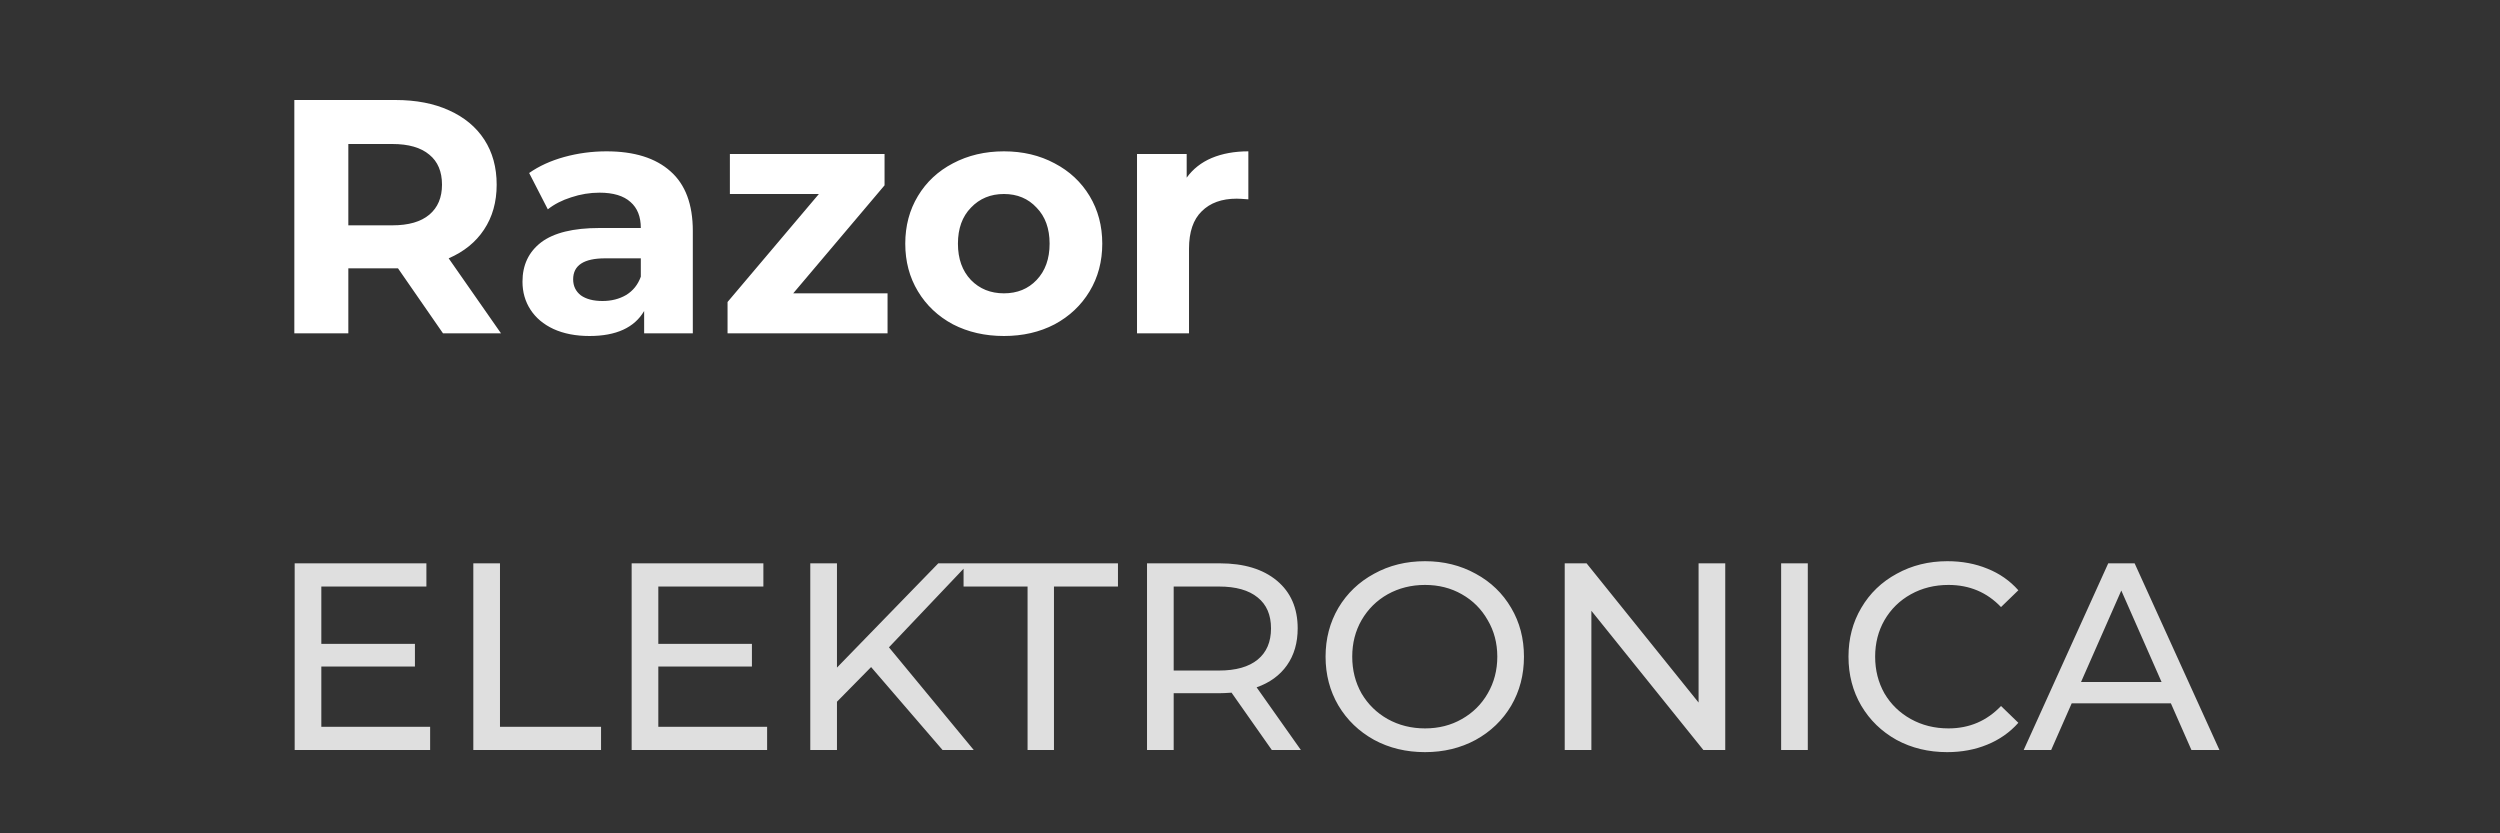
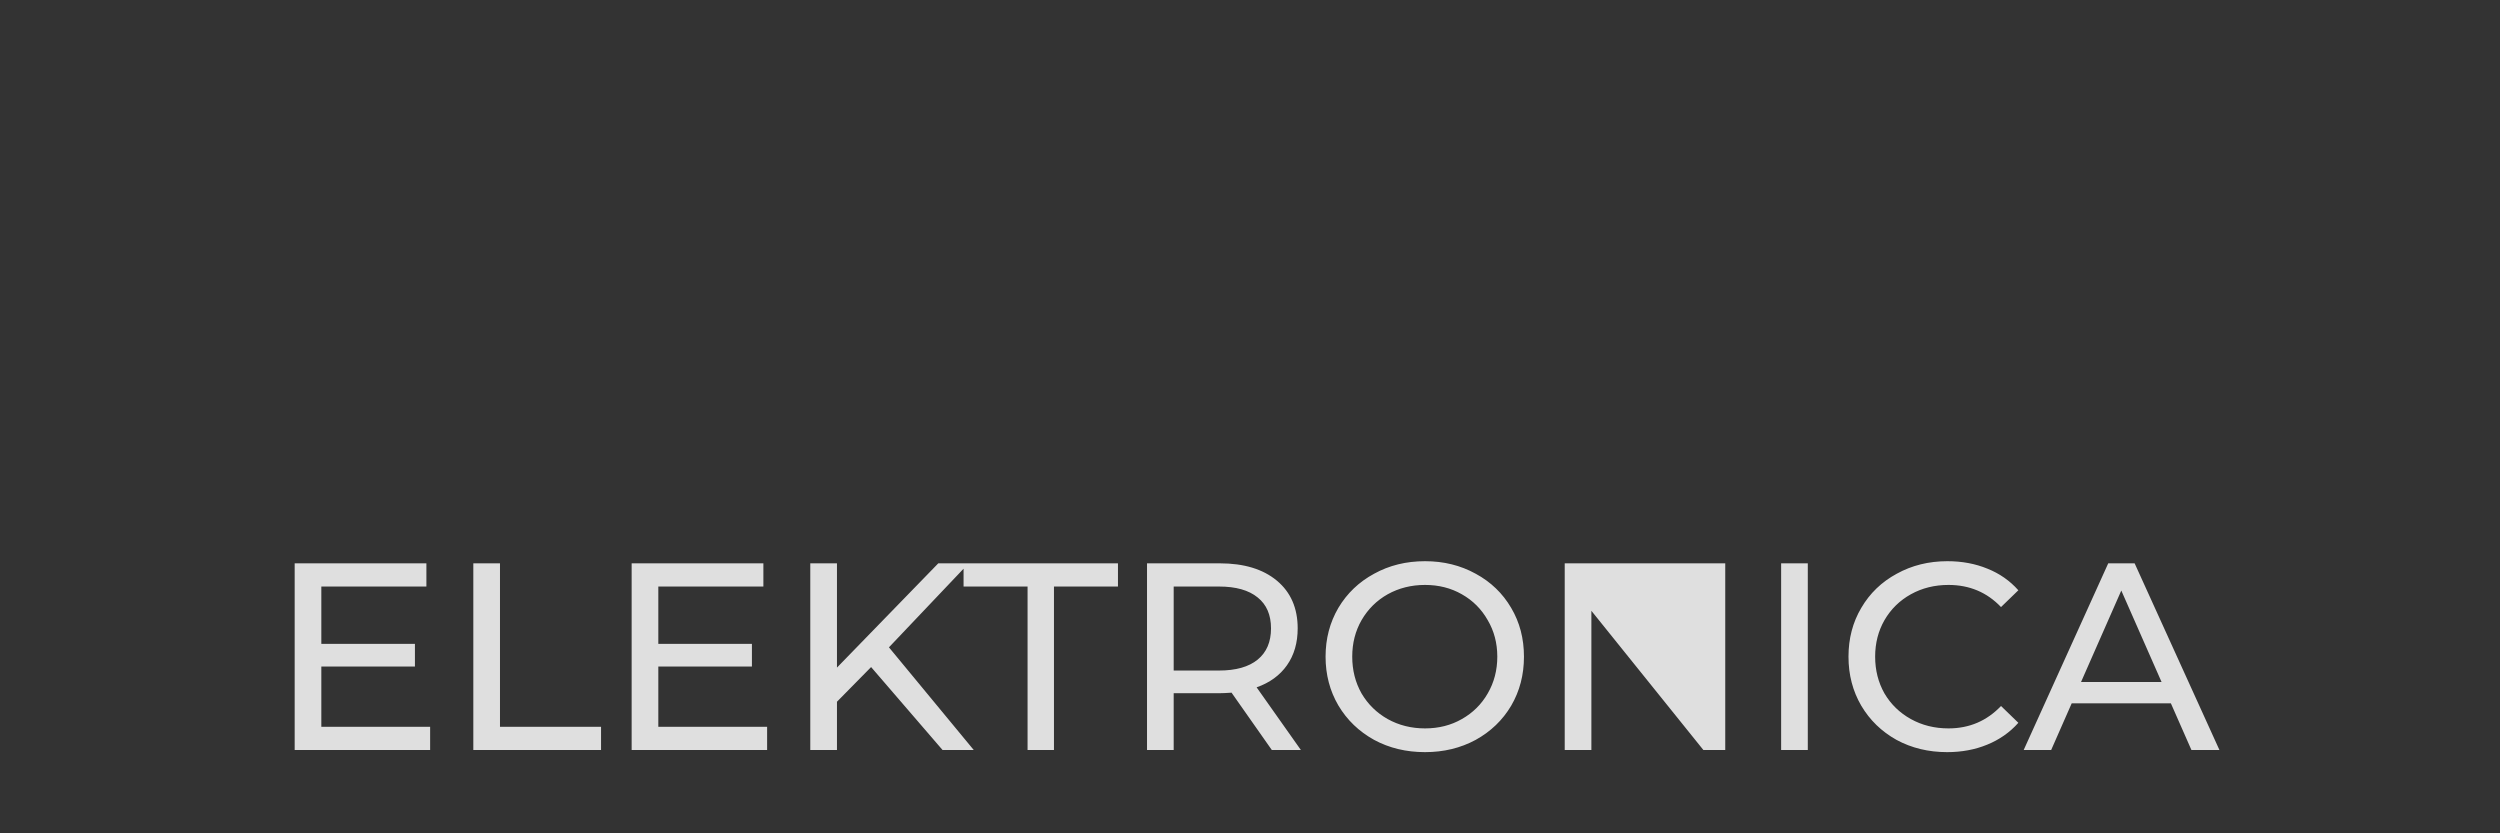
<svg xmlns="http://www.w3.org/2000/svg" width="150" height="50" viewBox="0 0 150 50" fill="none">
  <rect x="0" y="0" width="150" height="50" fill="#333333" stroke="none" />
-   <path d="M25.808 43.608V45H17.68V33.8H25.584V35.192H19.28V38.632H24.896V39.992H19.28V43.608H25.808ZM28.399 33.8H29.999V43.608H36.063V45H28.399V33.8ZM46.027 43.608V45H37.899V33.8H45.803V35.192H39.499V38.632H45.115V39.992H39.499V43.608H46.027ZM52.266 40.024L50.218 42.104V45H48.617V33.8H50.218V40.056L56.297 33.8H58.121L53.337 38.84L58.425 45H56.553L52.266 40.024ZM61.654 35.192H57.814V33.8H67.078V35.192H63.238V45H61.654V35.192ZM76.309 45L73.893 41.56C73.594 41.581 73.359 41.592 73.189 41.592H70.421V45H68.821V33.8H73.189C74.639 33.8 75.781 34.147 76.613 34.84C77.445 35.533 77.861 36.488 77.861 37.704C77.861 38.568 77.647 39.304 77.221 39.912C76.794 40.52 76.186 40.963 75.397 41.24L78.053 45H76.309ZM73.141 40.232C74.154 40.232 74.927 40.013 75.461 39.576C75.994 39.139 76.261 38.515 76.261 37.704C76.261 36.893 75.994 36.275 75.461 35.848C74.927 35.411 74.154 35.192 73.141 35.192H70.421V40.232H73.141ZM85.502 45.128C84.371 45.128 83.352 44.883 82.446 44.392C81.539 43.891 80.824 43.203 80.302 42.328C79.79 41.453 79.534 40.477 79.534 39.4C79.534 38.323 79.79 37.347 80.302 36.472C80.824 35.597 81.539 34.915 82.446 34.424C83.352 33.923 84.371 33.672 85.502 33.672C86.622 33.672 87.635 33.923 88.542 34.424C89.448 34.915 90.158 35.597 90.67 36.472C91.182 37.336 91.438 38.312 91.438 39.4C91.438 40.488 91.182 41.469 90.67 42.344C90.158 43.208 89.448 43.891 88.542 44.392C87.635 44.883 86.622 45.128 85.502 45.128ZM85.502 43.704C86.323 43.704 87.059 43.517 87.71 43.144C88.371 42.771 88.888 42.259 89.262 41.608C89.646 40.947 89.838 40.211 89.838 39.4C89.838 38.589 89.646 37.859 89.262 37.208C88.888 36.547 88.371 36.029 87.71 35.656C87.059 35.283 86.323 35.096 85.502 35.096C84.68 35.096 83.934 35.283 83.262 35.656C82.6 36.029 82.078 36.547 81.694 37.208C81.32 37.859 81.134 38.589 81.134 39.4C81.134 40.211 81.32 40.947 81.694 41.608C82.078 42.259 82.6 42.771 83.262 43.144C83.934 43.517 84.68 43.704 85.502 43.704ZM103.515 33.8V45H102.203L95.483 36.648V45H93.883V33.8H95.195L101.915 42.152V33.8H103.515ZM106.868 33.8H108.468V45H106.868V33.8ZM116.829 45.128C115.709 45.128 114.695 44.883 113.789 44.392C112.893 43.891 112.189 43.208 111.677 42.344C111.165 41.469 110.909 40.488 110.909 39.4C110.909 38.312 111.165 37.336 111.677 36.472C112.189 35.597 112.898 34.915 113.805 34.424C114.711 33.923 115.725 33.672 116.845 33.672C117.719 33.672 118.519 33.821 119.245 34.12C119.97 34.408 120.589 34.84 121.101 35.416L120.061 36.424C119.218 35.539 118.167 35.096 116.909 35.096C116.077 35.096 115.325 35.283 114.653 35.656C113.981 36.029 113.453 36.547 113.069 37.208C112.695 37.859 112.509 38.589 112.509 39.4C112.509 40.211 112.695 40.947 113.069 41.608C113.453 42.259 113.981 42.771 114.653 43.144C115.325 43.517 116.077 43.704 116.909 43.704C118.157 43.704 119.207 43.256 120.061 42.36L121.101 43.368C120.589 43.944 119.965 44.381 119.229 44.68C118.503 44.979 117.703 45.128 116.829 45.128ZM130.253 42.2H124.302L123.07 45H121.421L126.494 33.8H128.078L133.166 45H131.486L130.253 42.2ZM129.694 40.92L127.278 35.432L124.862 40.92H129.694Z" fill="#DFDFDF" />
-   <path d="M26.58 20L23.88 16.1H23.72H20.9V20H17.66V6H23.72C24.96 6 26.033 6.207 26.94 6.62C27.86 7.033 28.567 7.62 29.06 8.38C29.553 9.14 29.8 10.04 29.8 11.08C29.8 12.12 29.547 13.02 29.04 13.78C28.547 14.527 27.84 15.1 26.92 15.5L30.06 20H26.58ZM26.52 11.08C26.52 10.293 26.267 9.693 25.76 9.28C25.253 8.853 24.513 8.64 23.54 8.64H20.9V13.52H23.54C24.513 13.52 25.253 13.307 25.76 12.88C26.267 12.453 26.52 11.853 26.52 11.08ZM36.389 9.08C38.056 9.08 39.336 9.48 40.229 10.28C41.123 11.067 41.569 12.26 41.569 13.86V20H38.649V18.66C38.063 19.66 36.969 20.16 35.369 20.16C34.543 20.16 33.823 20.02 33.209 19.74C32.609 19.46 32.149 19.073 31.829 18.58C31.509 18.087 31.349 17.527 31.349 16.9C31.349 15.9 31.723 15.113 32.469 14.54C33.229 13.967 34.396 13.68 35.969 13.68H38.449C38.449 13 38.243 12.48 37.829 12.12C37.416 11.747 36.796 11.56 35.969 11.56C35.396 11.56 34.829 11.653 34.269 11.84C33.723 12.013 33.256 12.253 32.869 12.56L31.749 10.38C32.336 9.967 33.036 9.647 33.849 9.42C34.676 9.193 35.523 9.08 36.389 9.08ZM36.149 18.06C36.683 18.06 37.156 17.94 37.569 17.7C37.983 17.447 38.276 17.08 38.449 16.6V15.5H36.309C35.029 15.5 34.389 15.92 34.389 16.76C34.389 17.16 34.543 17.48 34.849 17.72C35.169 17.947 35.603 18.06 36.149 18.06ZM53.253 17.6V20H43.653V18.12L49.133 11.64H43.793V9.24H53.073V11.12L47.593 17.6H53.253ZM60.236 20.16C59.102 20.16 58.082 19.927 57.176 19.46C56.282 18.98 55.582 18.32 55.076 17.48C54.569 16.64 54.316 15.687 54.316 14.62C54.316 13.553 54.569 12.6 55.076 11.76C55.582 10.92 56.282 10.267 57.176 9.8C58.082 9.32 59.102 9.08 60.236 9.08C61.369 9.08 62.382 9.32 63.276 9.8C64.169 10.267 64.869 10.92 65.376 11.76C65.882 12.6 66.136 13.553 66.136 14.62C66.136 15.687 65.882 16.64 65.376 17.48C64.869 18.32 64.169 18.98 63.276 19.46C62.382 19.927 61.369 20.16 60.236 20.16ZM60.236 17.6C61.036 17.6 61.689 17.333 62.196 16.8C62.716 16.253 62.976 15.527 62.976 14.62C62.976 13.713 62.716 12.993 62.196 12.46C61.689 11.913 61.036 11.64 60.236 11.64C59.436 11.64 58.776 11.913 58.256 12.46C57.736 12.993 57.476 13.713 57.476 14.62C57.476 15.527 57.736 16.253 58.256 16.8C58.776 17.333 59.436 17.6 60.236 17.6ZM71.201 10.66C71.575 10.14 72.075 9.747 72.701 9.48C73.341 9.213 74.075 9.08 74.901 9.08V11.96C74.555 11.933 74.321 11.92 74.201 11.92C73.308 11.92 72.608 12.173 72.101 12.68C71.595 13.173 71.341 13.92 71.341 14.92V20H68.221V9.24H71.201V10.66Z" fill="white" />
+   <path d="M25.808 43.608V45H17.68V33.8H25.584V35.192H19.28V38.632H24.896V39.992H19.28V43.608H25.808ZM28.399 33.8H29.999V43.608H36.063V45H28.399V33.8ZM46.027 43.608V45H37.899V33.8H45.803V35.192H39.499V38.632H45.115V39.992H39.499V43.608H46.027ZM52.266 40.024L50.218 42.104V45H48.617V33.8H50.218V40.056L56.297 33.8H58.121L53.337 38.84L58.425 45H56.553L52.266 40.024ZM61.654 35.192H57.814V33.8H67.078V35.192H63.238V45H61.654V35.192ZM76.309 45L73.893 41.56C73.594 41.581 73.359 41.592 73.189 41.592H70.421V45H68.821V33.8H73.189C74.639 33.8 75.781 34.147 76.613 34.84C77.445 35.533 77.861 36.488 77.861 37.704C77.861 38.568 77.647 39.304 77.221 39.912C76.794 40.52 76.186 40.963 75.397 41.24L78.053 45H76.309ZM73.141 40.232C74.154 40.232 74.927 40.013 75.461 39.576C75.994 39.139 76.261 38.515 76.261 37.704C76.261 36.893 75.994 36.275 75.461 35.848C74.927 35.411 74.154 35.192 73.141 35.192H70.421V40.232H73.141ZM85.502 45.128C84.371 45.128 83.352 44.883 82.446 44.392C81.539 43.891 80.824 43.203 80.302 42.328C79.79 41.453 79.534 40.477 79.534 39.4C79.534 38.323 79.79 37.347 80.302 36.472C80.824 35.597 81.539 34.915 82.446 34.424C83.352 33.923 84.371 33.672 85.502 33.672C86.622 33.672 87.635 33.923 88.542 34.424C89.448 34.915 90.158 35.597 90.67 36.472C91.182 37.336 91.438 38.312 91.438 39.4C91.438 40.488 91.182 41.469 90.67 42.344C90.158 43.208 89.448 43.891 88.542 44.392C87.635 44.883 86.622 45.128 85.502 45.128ZM85.502 43.704C86.323 43.704 87.059 43.517 87.71 43.144C88.371 42.771 88.888 42.259 89.262 41.608C89.646 40.947 89.838 40.211 89.838 39.4C89.838 38.589 89.646 37.859 89.262 37.208C88.888 36.547 88.371 36.029 87.71 35.656C87.059 35.283 86.323 35.096 85.502 35.096C84.68 35.096 83.934 35.283 83.262 35.656C82.6 36.029 82.078 36.547 81.694 37.208C81.32 37.859 81.134 38.589 81.134 39.4C81.134 40.211 81.32 40.947 81.694 41.608C82.078 42.259 82.6 42.771 83.262 43.144C83.934 43.517 84.68 43.704 85.502 43.704ZM103.515 33.8V45H102.203L95.483 36.648V45H93.883V33.8H95.195V33.8H103.515ZM106.868 33.8H108.468V45H106.868V33.8ZM116.829 45.128C115.709 45.128 114.695 44.883 113.789 44.392C112.893 43.891 112.189 43.208 111.677 42.344C111.165 41.469 110.909 40.488 110.909 39.4C110.909 38.312 111.165 37.336 111.677 36.472C112.189 35.597 112.898 34.915 113.805 34.424C114.711 33.923 115.725 33.672 116.845 33.672C117.719 33.672 118.519 33.821 119.245 34.12C119.97 34.408 120.589 34.84 121.101 35.416L120.061 36.424C119.218 35.539 118.167 35.096 116.909 35.096C116.077 35.096 115.325 35.283 114.653 35.656C113.981 36.029 113.453 36.547 113.069 37.208C112.695 37.859 112.509 38.589 112.509 39.4C112.509 40.211 112.695 40.947 113.069 41.608C113.453 42.259 113.981 42.771 114.653 43.144C115.325 43.517 116.077 43.704 116.909 43.704C118.157 43.704 119.207 43.256 120.061 42.36L121.101 43.368C120.589 43.944 119.965 44.381 119.229 44.68C118.503 44.979 117.703 45.128 116.829 45.128ZM130.253 42.2H124.302L123.07 45H121.421L126.494 33.8H128.078L133.166 45H131.486L130.253 42.2ZM129.694 40.92L127.278 35.432L124.862 40.92H129.694Z" fill="#DFDFDF" />
</svg>